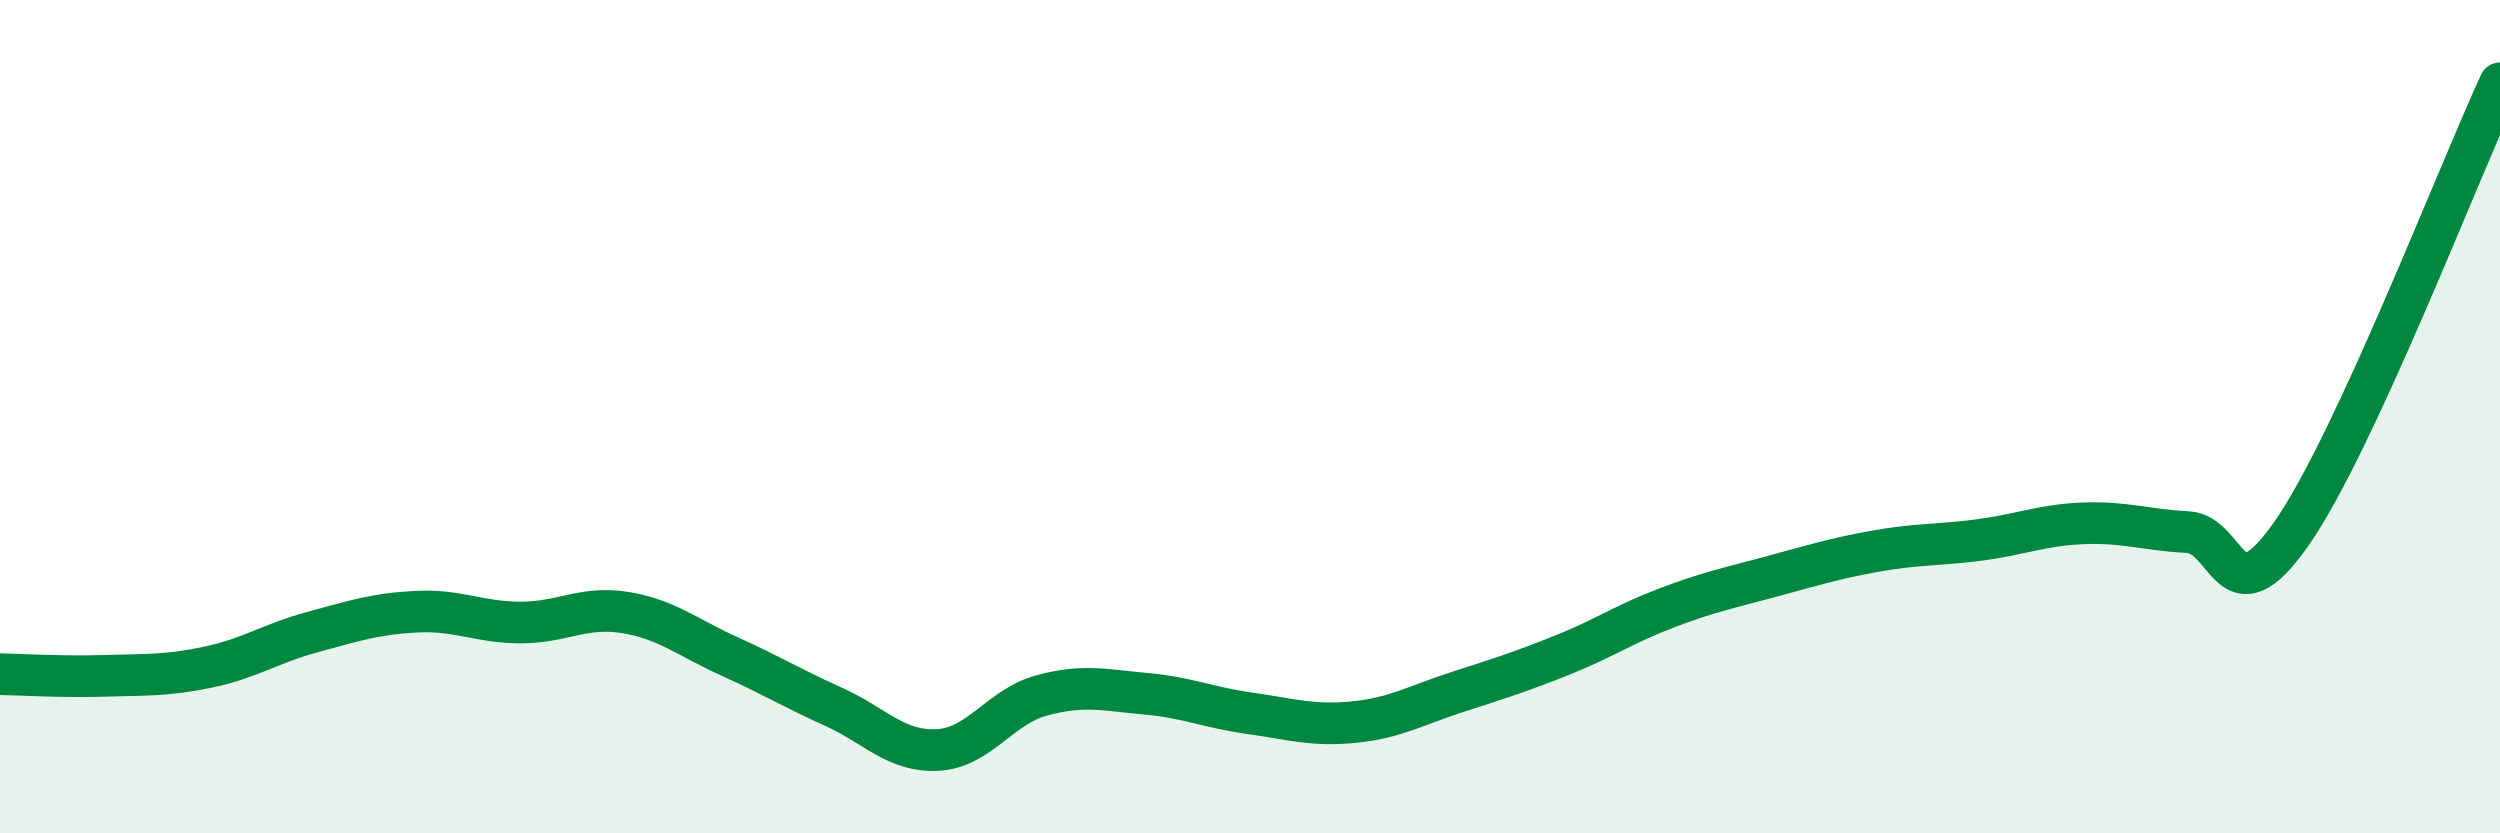
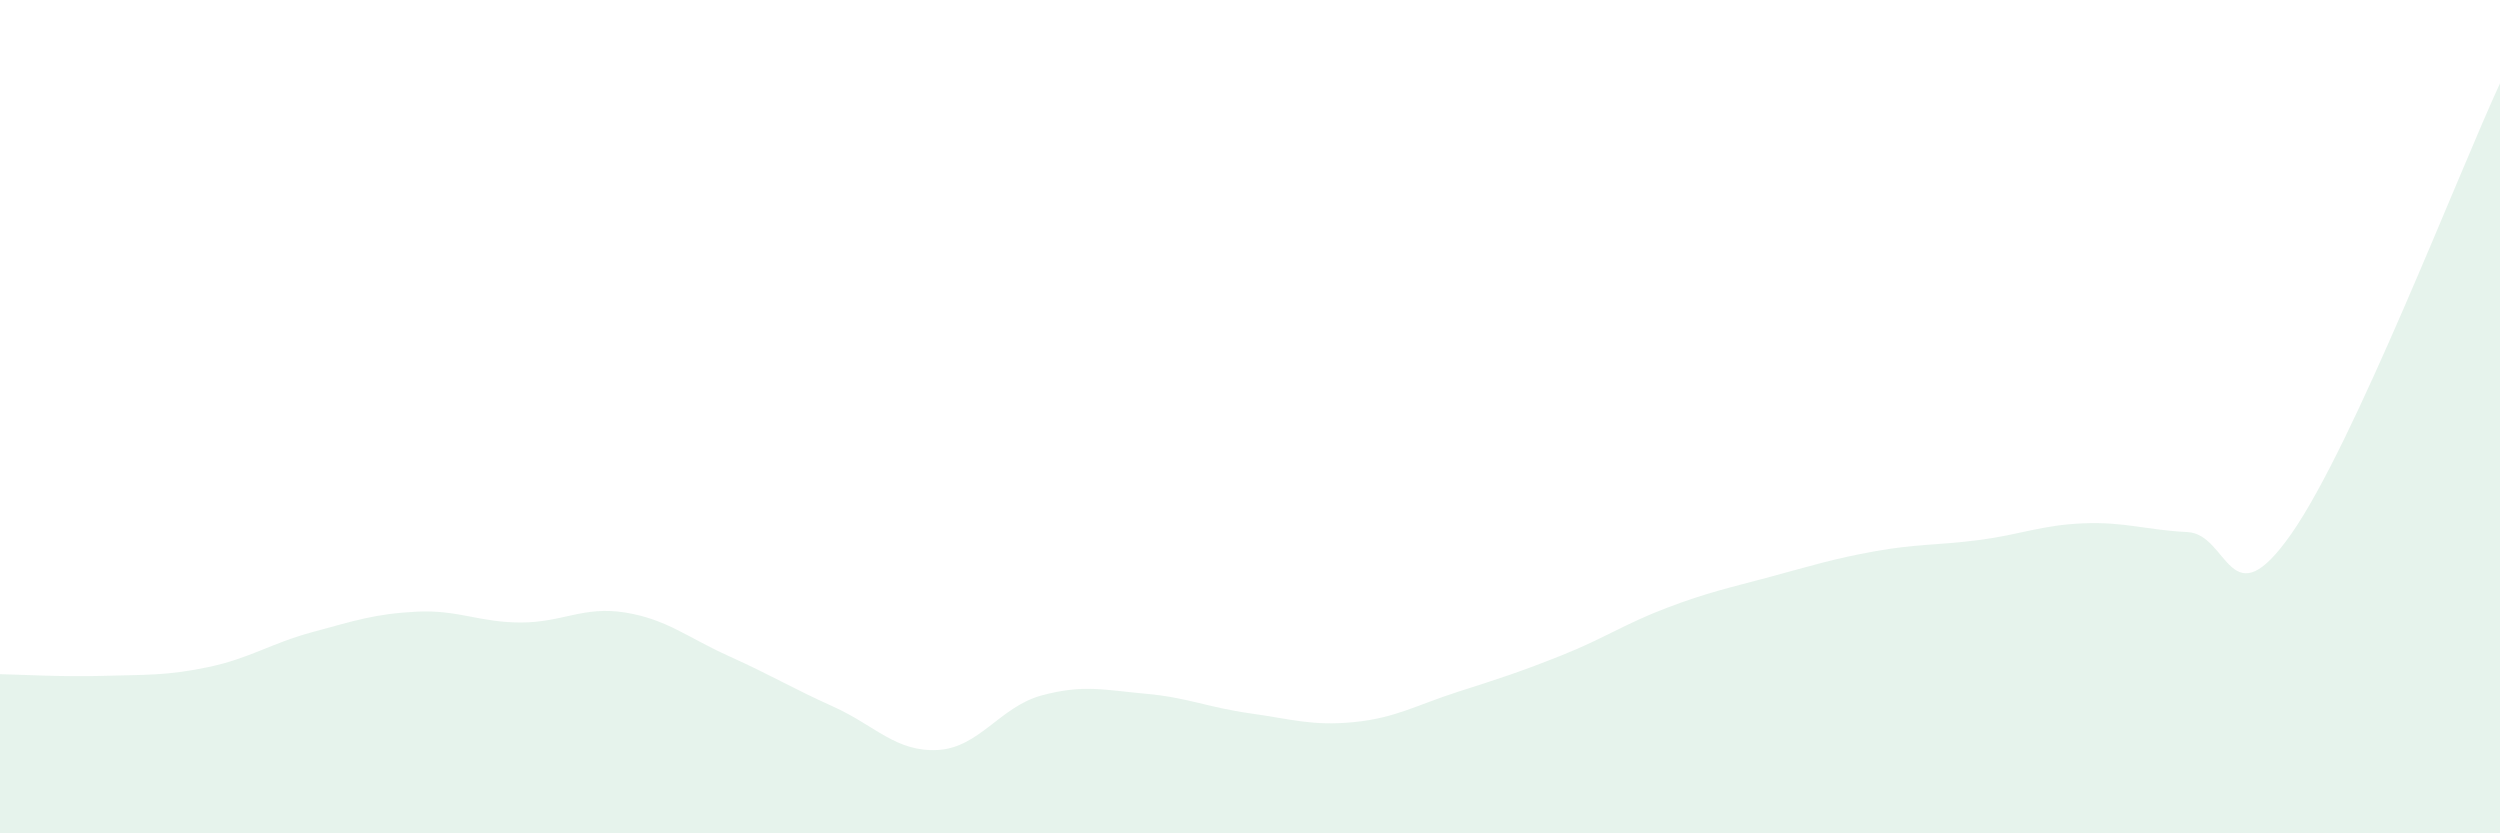
<svg xmlns="http://www.w3.org/2000/svg" width="60" height="20" viewBox="0 0 60 20">
  <path d="M 0,16.18 C 0.5,16.19 1.5,16.25 2.5,16.22 C 3.5,16.19 4,16.22 5,16.01 C 6,15.8 6.5,15.44 7.5,15.17 C 8.5,14.9 9,14.73 10,14.68 C 11,14.63 11.5,14.94 12.5,14.94 C 13.5,14.94 14,14.54 15,14.7 C 16,14.86 16.5,15.3 17.5,15.75 C 18.5,16.2 19,16.51 20,16.96 C 21,17.41 21.5,18.05 22.5,18 C 23.5,17.95 24,16.96 25,16.69 C 26,16.42 26.5,16.56 27.5,16.65 C 28.5,16.74 29,16.98 30,17.12 C 31,17.26 31.5,17.43 32.5,17.33 C 33.5,17.23 34,16.92 35,16.6 C 36,16.28 36.5,16.12 37.5,15.72 C 38.5,15.32 39,14.97 40,14.59 C 41,14.21 41.5,14.11 42.5,13.84 C 43.5,13.57 44,13.41 45,13.23 C 46,13.05 46.5,13.09 47.5,12.96 C 48.5,12.83 49,12.6 50,12.56 C 51,12.52 51.5,12.72 52.5,12.77 C 53.5,12.82 53.5,14.95 55,12.8 C 56.5,10.65 59,4.16 60,2L60 20L0 20Z" fill="#008740" opacity="0.1" stroke-linecap="round" stroke-linejoin="round" />
-   <path d="M 0,16.18 C 0.5,16.19 1.5,16.25 2.5,16.22 C 3.5,16.19 4,16.22 5,16.01 C 6,15.8 6.5,15.44 7.5,15.17 C 8.5,14.9 9,14.73 10,14.68 C 11,14.63 11.5,14.94 12.5,14.94 C 13.5,14.94 14,14.54 15,14.7 C 16,14.86 16.5,15.3 17.5,15.75 C 18.5,16.2 19,16.51 20,16.96 C 21,17.41 21.5,18.05 22.5,18 C 23.5,17.95 24,16.96 25,16.69 C 26,16.42 26.5,16.56 27.5,16.65 C 28.5,16.74 29,16.98 30,17.12 C 31,17.26 31.5,17.43 32.5,17.33 C 33.5,17.23 34,16.92 35,16.6 C 36,16.28 36.5,16.12 37.5,15.72 C 38.5,15.32 39,14.97 40,14.59 C 41,14.21 41.5,14.11 42.5,13.84 C 43.5,13.57 44,13.41 45,13.23 C 46,13.05 46.5,13.09 47.5,12.96 C 48.5,12.83 49,12.6 50,12.56 C 51,12.52 51.5,12.72 52.5,12.77 C 53.5,12.82 53.5,14.95 55,12.8 C 56.5,10.65 59,4.16 60,2" stroke="#008740" stroke-width="1" fill="none" stroke-linecap="round" stroke-linejoin="round" />
</svg>